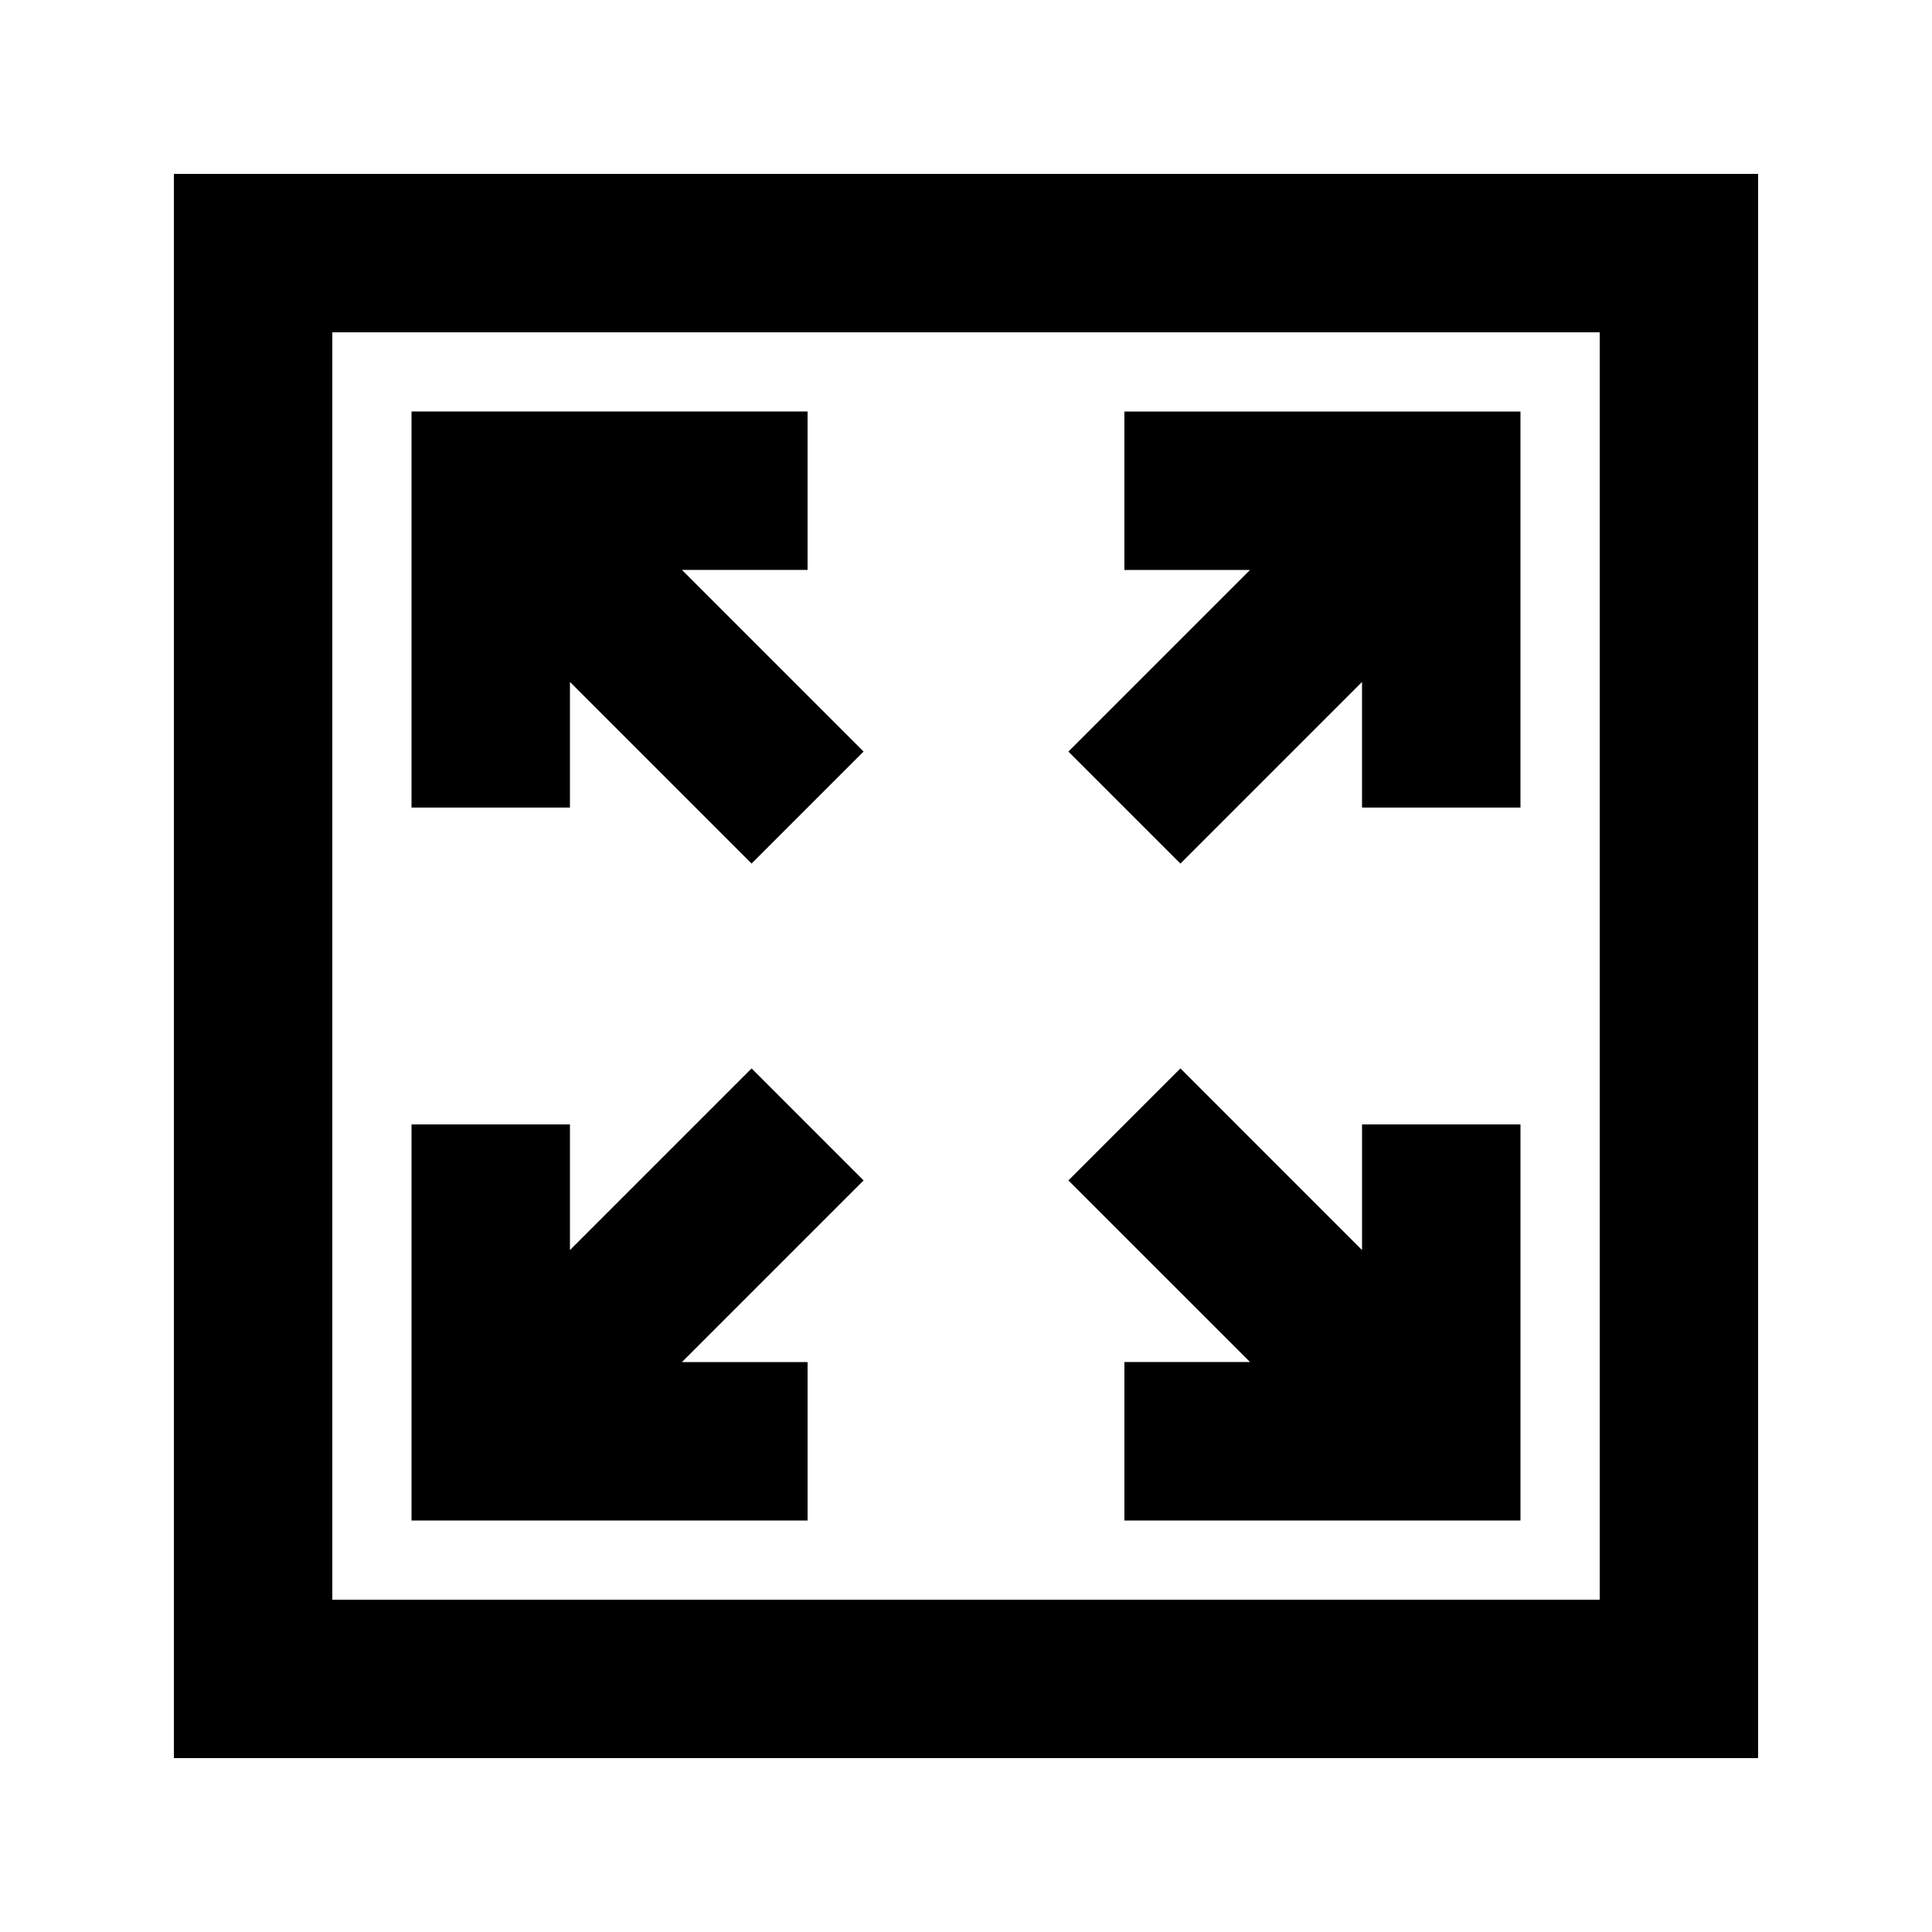
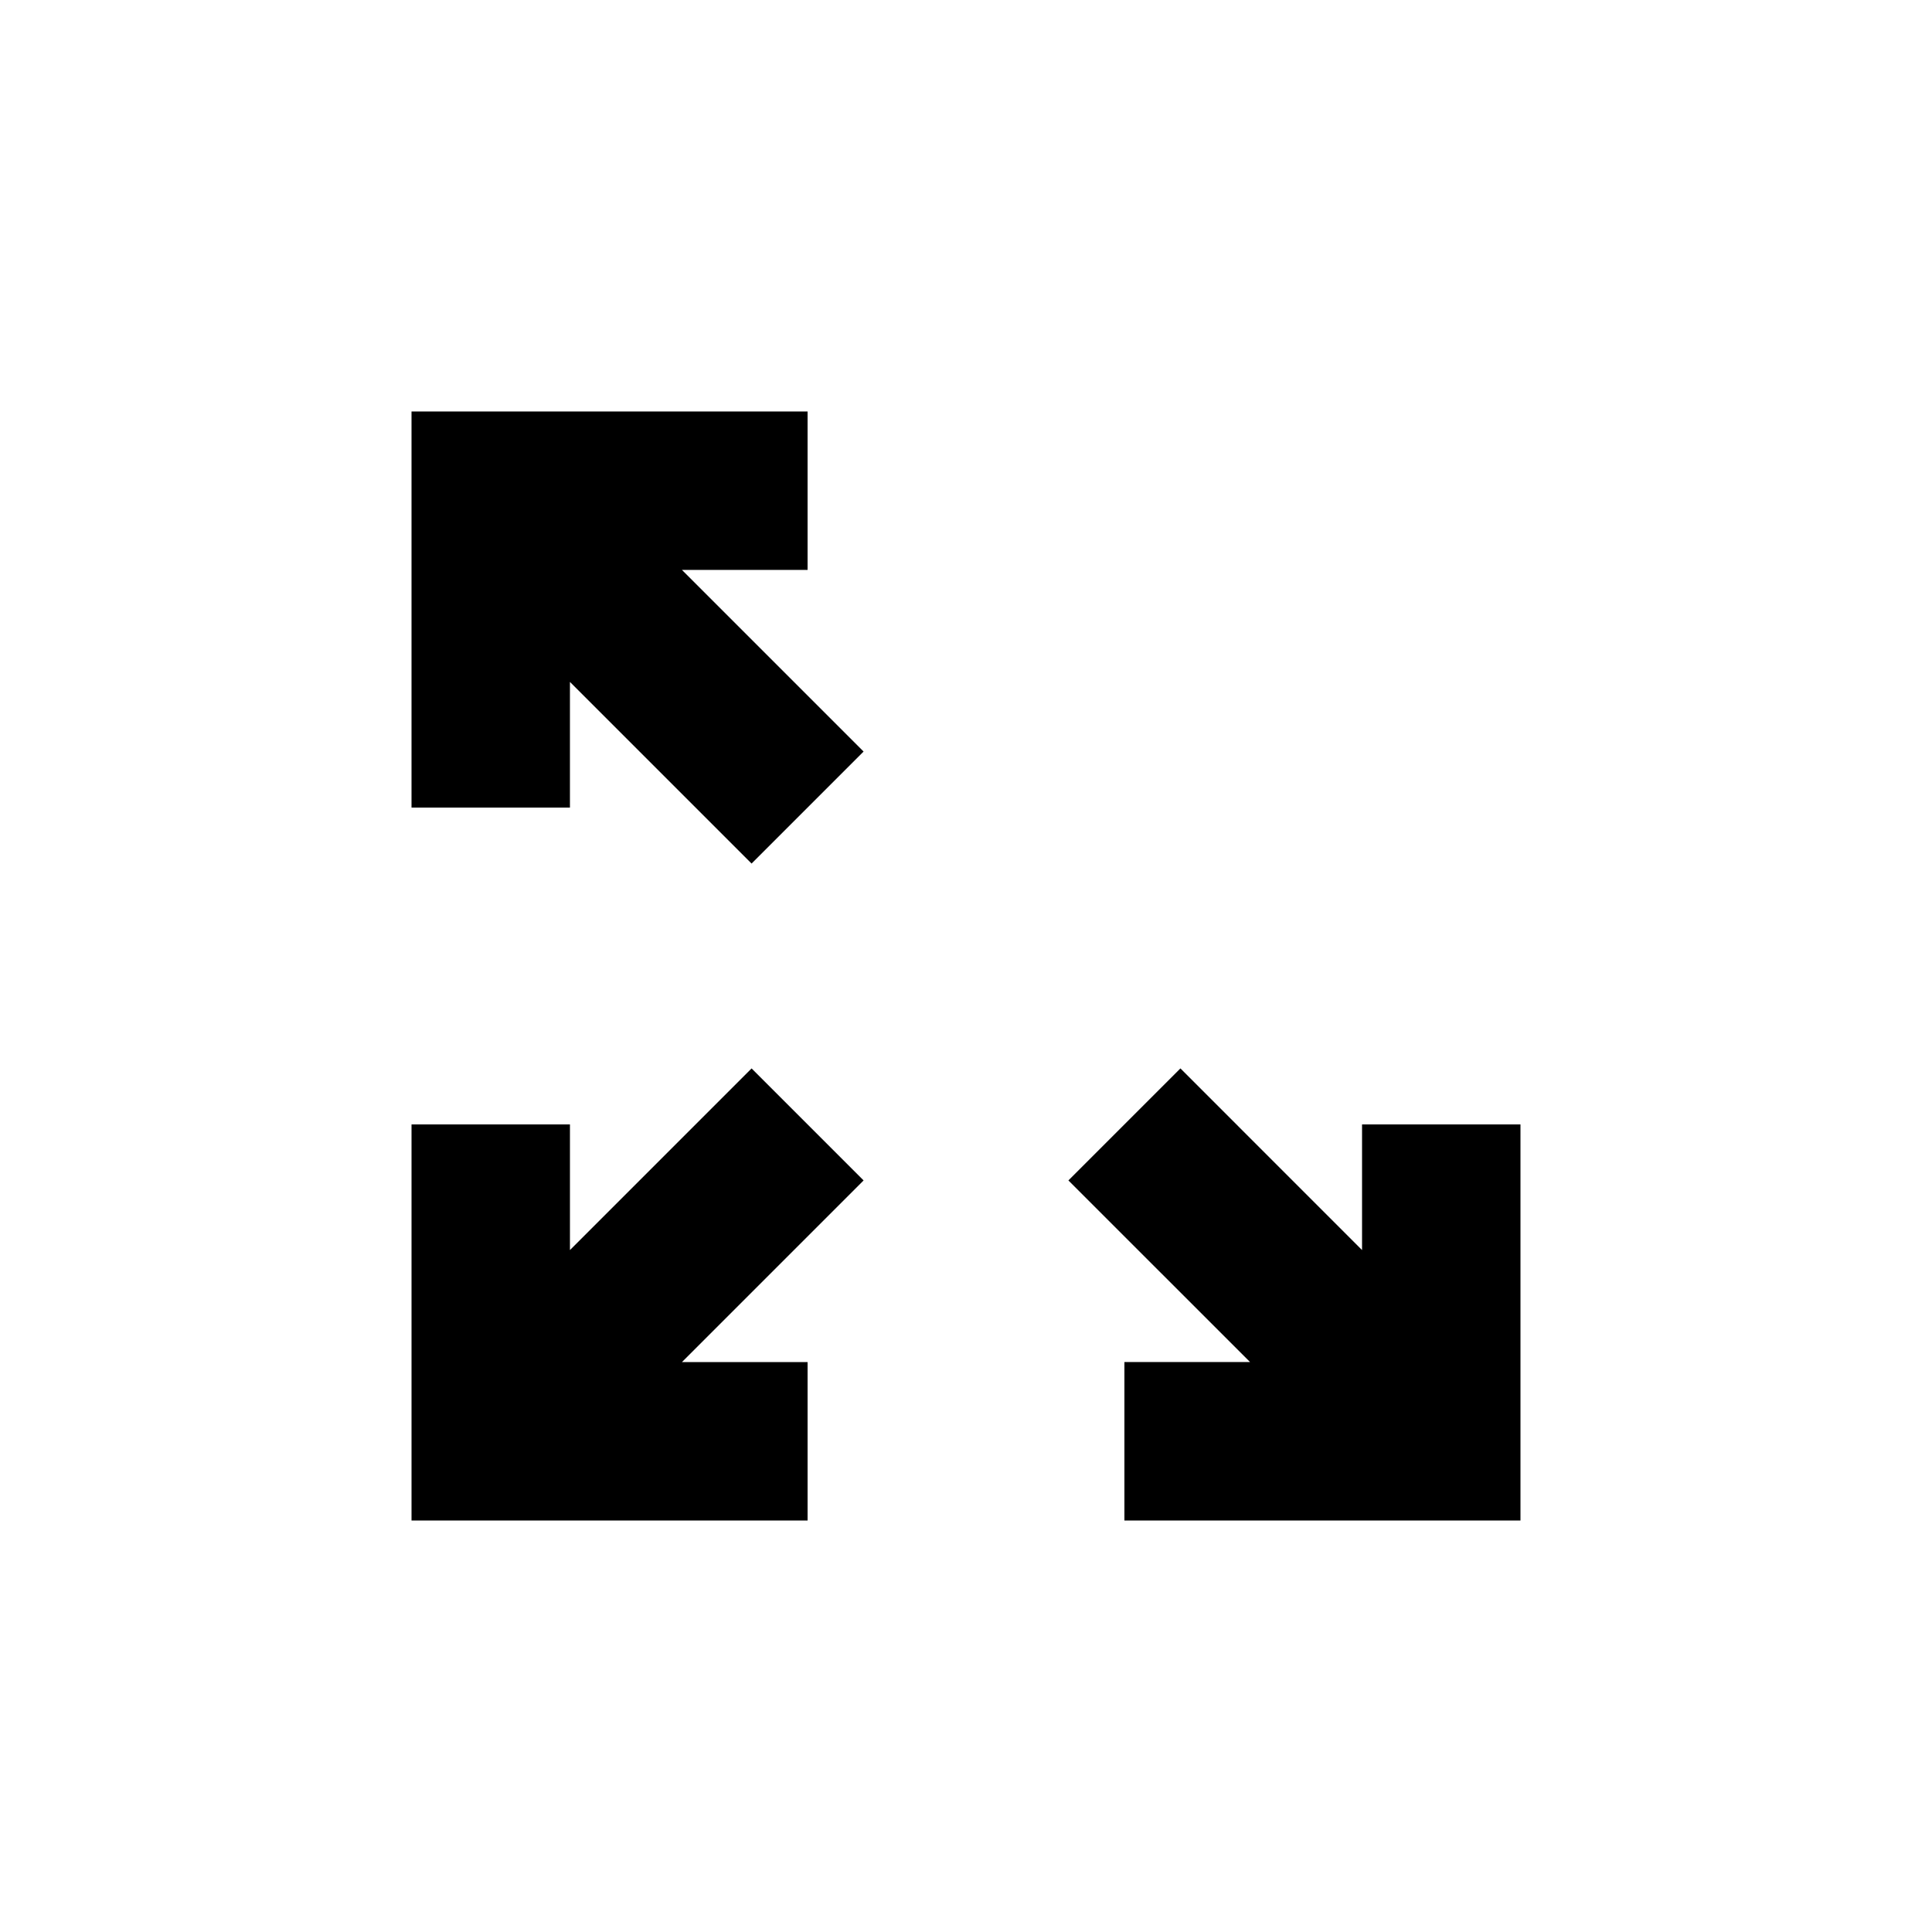
<svg xmlns="http://www.w3.org/2000/svg" fill="#000000" width="800px" height="800px" version="1.1" viewBox="144 144 512 512">
  <g>
-     <path d="m190.08 190.08v419.84h419.84v-419.84zm377.86 377.86h-335.87v-335.87h335.87z" />
-     <path d="m456.82 372.86 48.133-48.133v33.293h41.984v-104.96h-104.96v41.984h33.293l-48.137 48.133z" />
    <path d="m441.98 504.96v41.984h104.96v-104.96h-41.984v33.293l-48.133-48.137-29.684 29.684 48.137 48.133z" />
    <path d="m358.02 504.96h-33.293l48.133-48.133-29.684-29.684-48.133 48.137v-33.293h-41.984v104.96h104.96z" />
    <path d="m295.04 324.72 48.133 48.133 29.684-29.684-48.133-48.133h33.293v-41.984h-104.96v104.96h41.984z" />
  </g>
</svg>